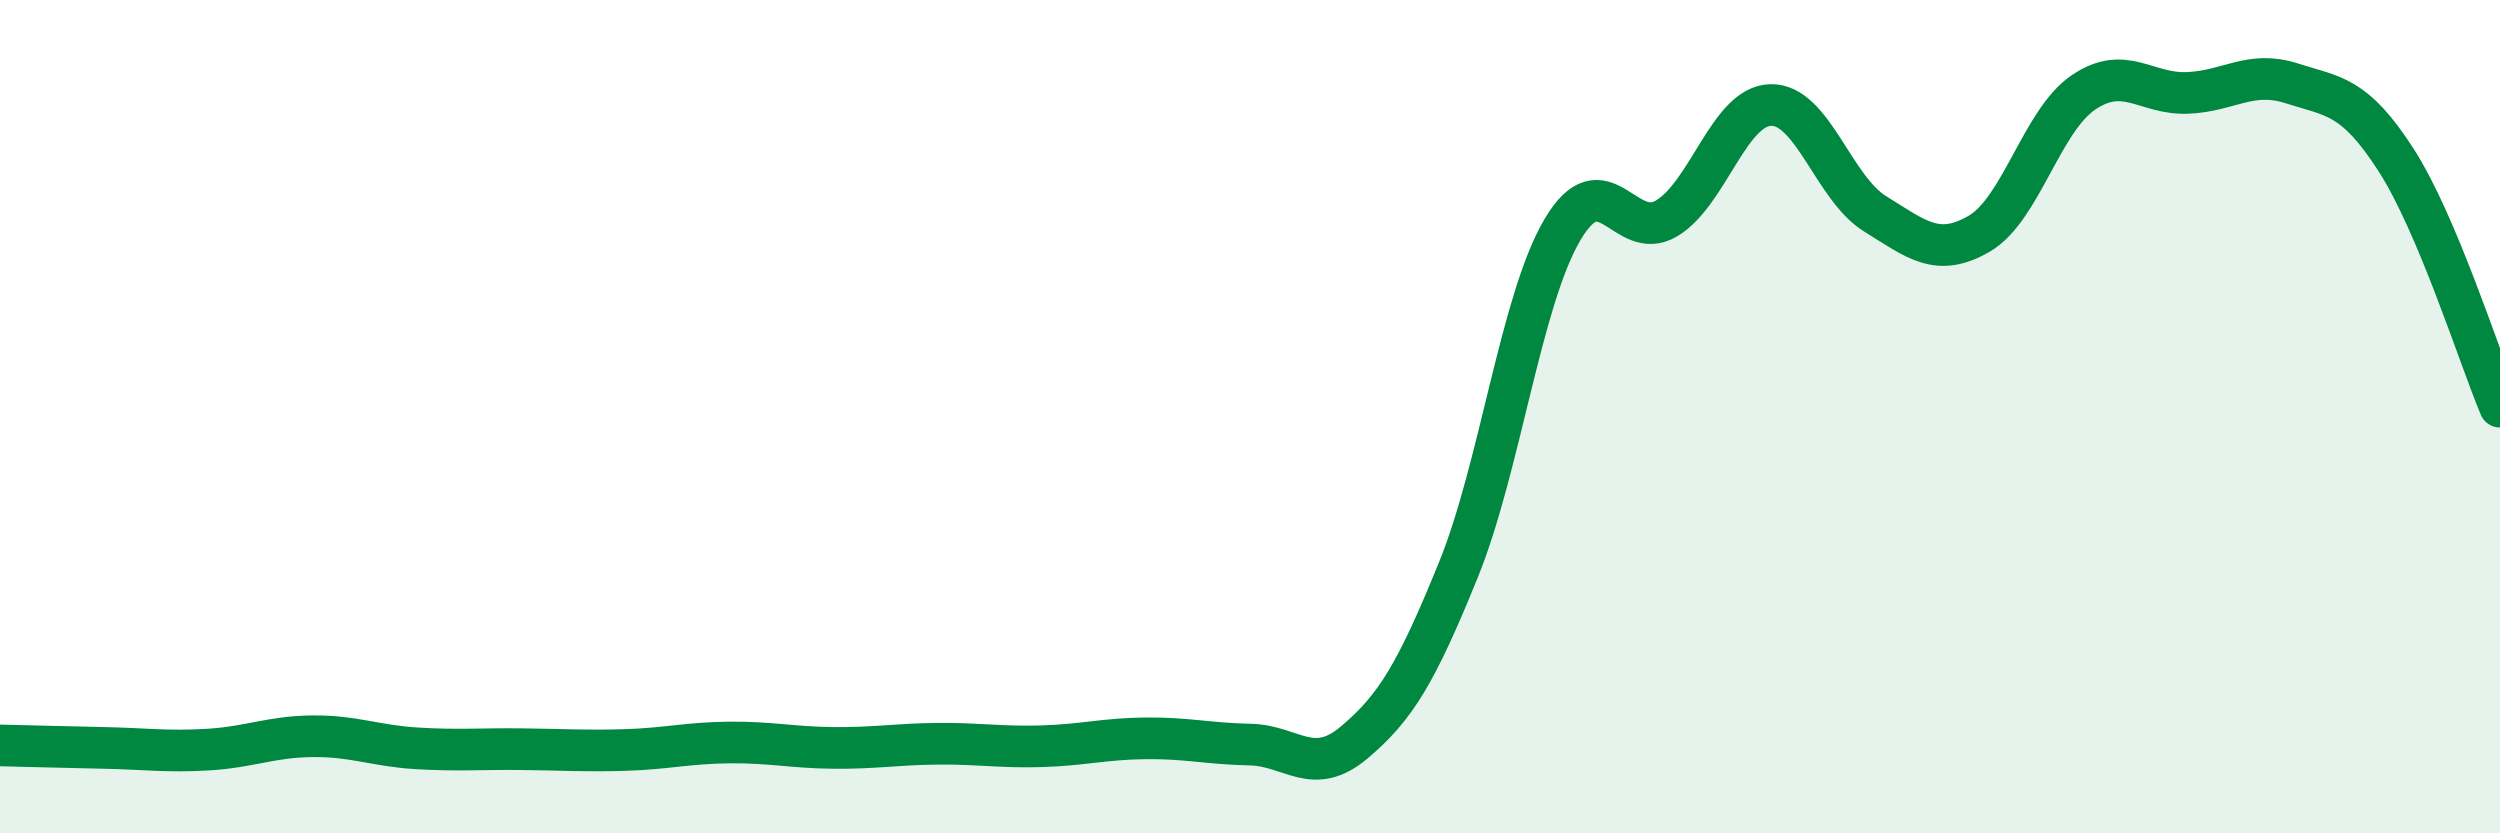
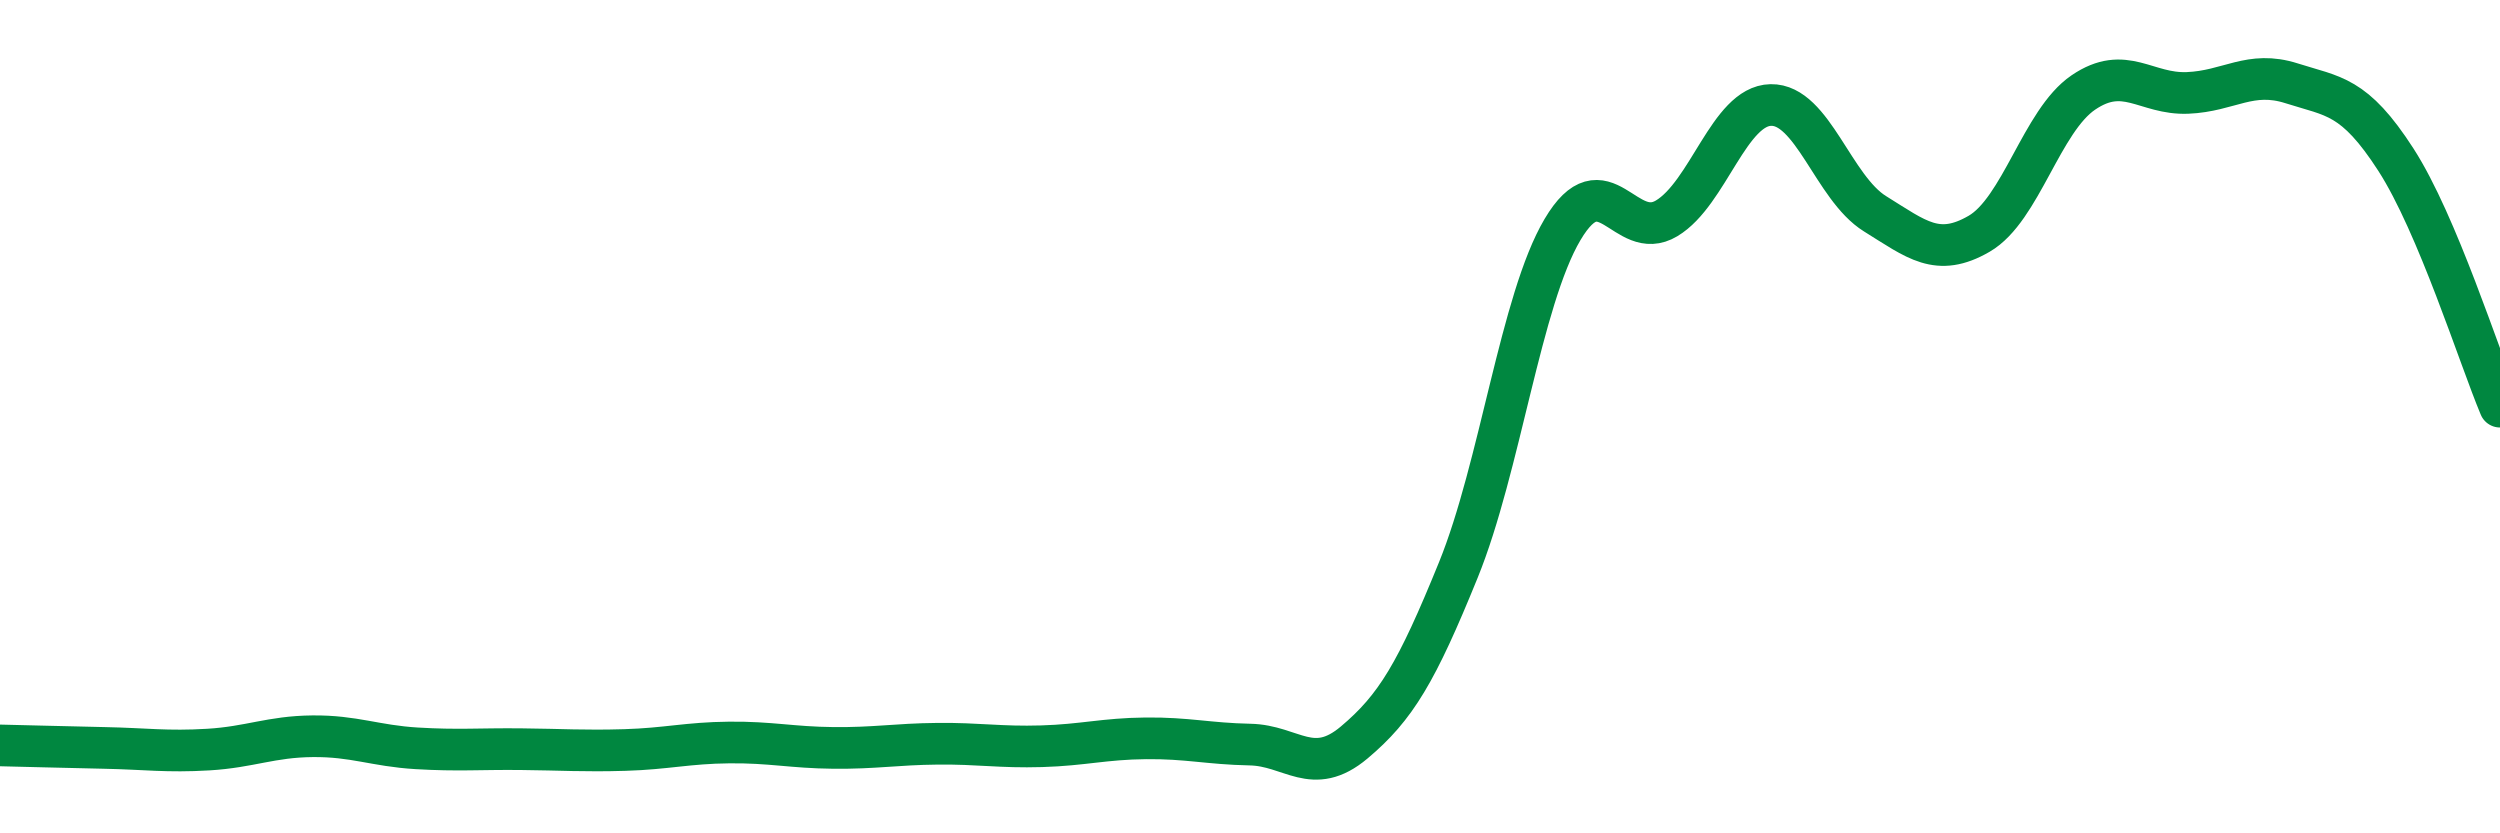
<svg xmlns="http://www.w3.org/2000/svg" width="60" height="20" viewBox="0 0 60 20">
-   <path d="M 0,17.89 C 0.5,17.9 1.5,17.93 2.5,17.95 C 3.5,17.97 4,18.05 5,17.99 C 6,17.93 6.5,17.68 7.5,17.67 C 8.5,17.66 9,17.9 10,17.96 C 11,18.02 11.5,17.97 12.5,17.98 C 13.5,17.99 14,18.03 15,18 C 16,17.97 16.5,17.83 17.5,17.82 C 18.5,17.81 19,17.94 20,17.95 C 21,17.96 21.5,17.86 22.5,17.85 C 23.5,17.84 24,17.94 25,17.91 C 26,17.88 26.5,17.73 27.5,17.72 C 28.5,17.71 29,17.85 30,17.87 C 31,17.89 31.5,18.66 32.5,17.82 C 33.5,16.98 34,16.14 35,13.68 C 36,11.22 36.5,7.2 37.5,5.51 C 38.5,3.82 39,5.84 40,5.24 C 41,4.64 41.5,2.54 42.5,2.52 C 43.5,2.5 44,4.51 45,5.13 C 46,5.75 46.5,6.19 47.5,5.61 C 48.5,5.03 49,2.9 50,2.22 C 51,1.54 51.5,2.27 52.5,2.23 C 53.5,2.19 54,1.68 55,2 C 56,2.32 56.5,2.28 57.5,3.83 C 58.5,5.38 59.5,8.57 60,9.76L60 20L0 20Z" fill="#008740" opacity="0.1" stroke-linecap="round" stroke-linejoin="round" />
  <path d="M 0,17.89 C 0.5,17.9 1.5,17.93 2.5,17.95 C 3.5,17.97 4,18.05 5,17.99 C 6,17.93 6.5,17.68 7.5,17.67 C 8.5,17.66 9,17.9 10,17.96 C 11,18.02 11.5,17.97 12.5,17.98 C 13.5,17.99 14,18.03 15,18 C 16,17.97 16.5,17.83 17.5,17.82 C 18.5,17.81 19,17.94 20,17.95 C 21,17.96 21.5,17.86 22.5,17.85 C 23.5,17.84 24,17.94 25,17.91 C 26,17.88 26.5,17.73 27.5,17.72 C 28.5,17.71 29,17.85 30,17.87 C 31,17.89 31.5,18.66 32.5,17.82 C 33.5,16.98 34,16.14 35,13.68 C 36,11.22 36.5,7.2 37.5,5.51 C 38.5,3.82 39,5.84 40,5.24 C 41,4.64 41.5,2.54 42.5,2.52 C 43.5,2.5 44,4.51 45,5.13 C 46,5.75 46.5,6.19 47.5,5.61 C 48.5,5.03 49,2.9 50,2.22 C 51,1.54 51.5,2.27 52.5,2.23 C 53.5,2.19 54,1.68 55,2 C 56,2.32 56.5,2.28 57.5,3.83 C 58.5,5.38 59.5,8.57 60,9.76" stroke="#008740" stroke-width="1" fill="none" stroke-linecap="round" stroke-linejoin="round" />
</svg>